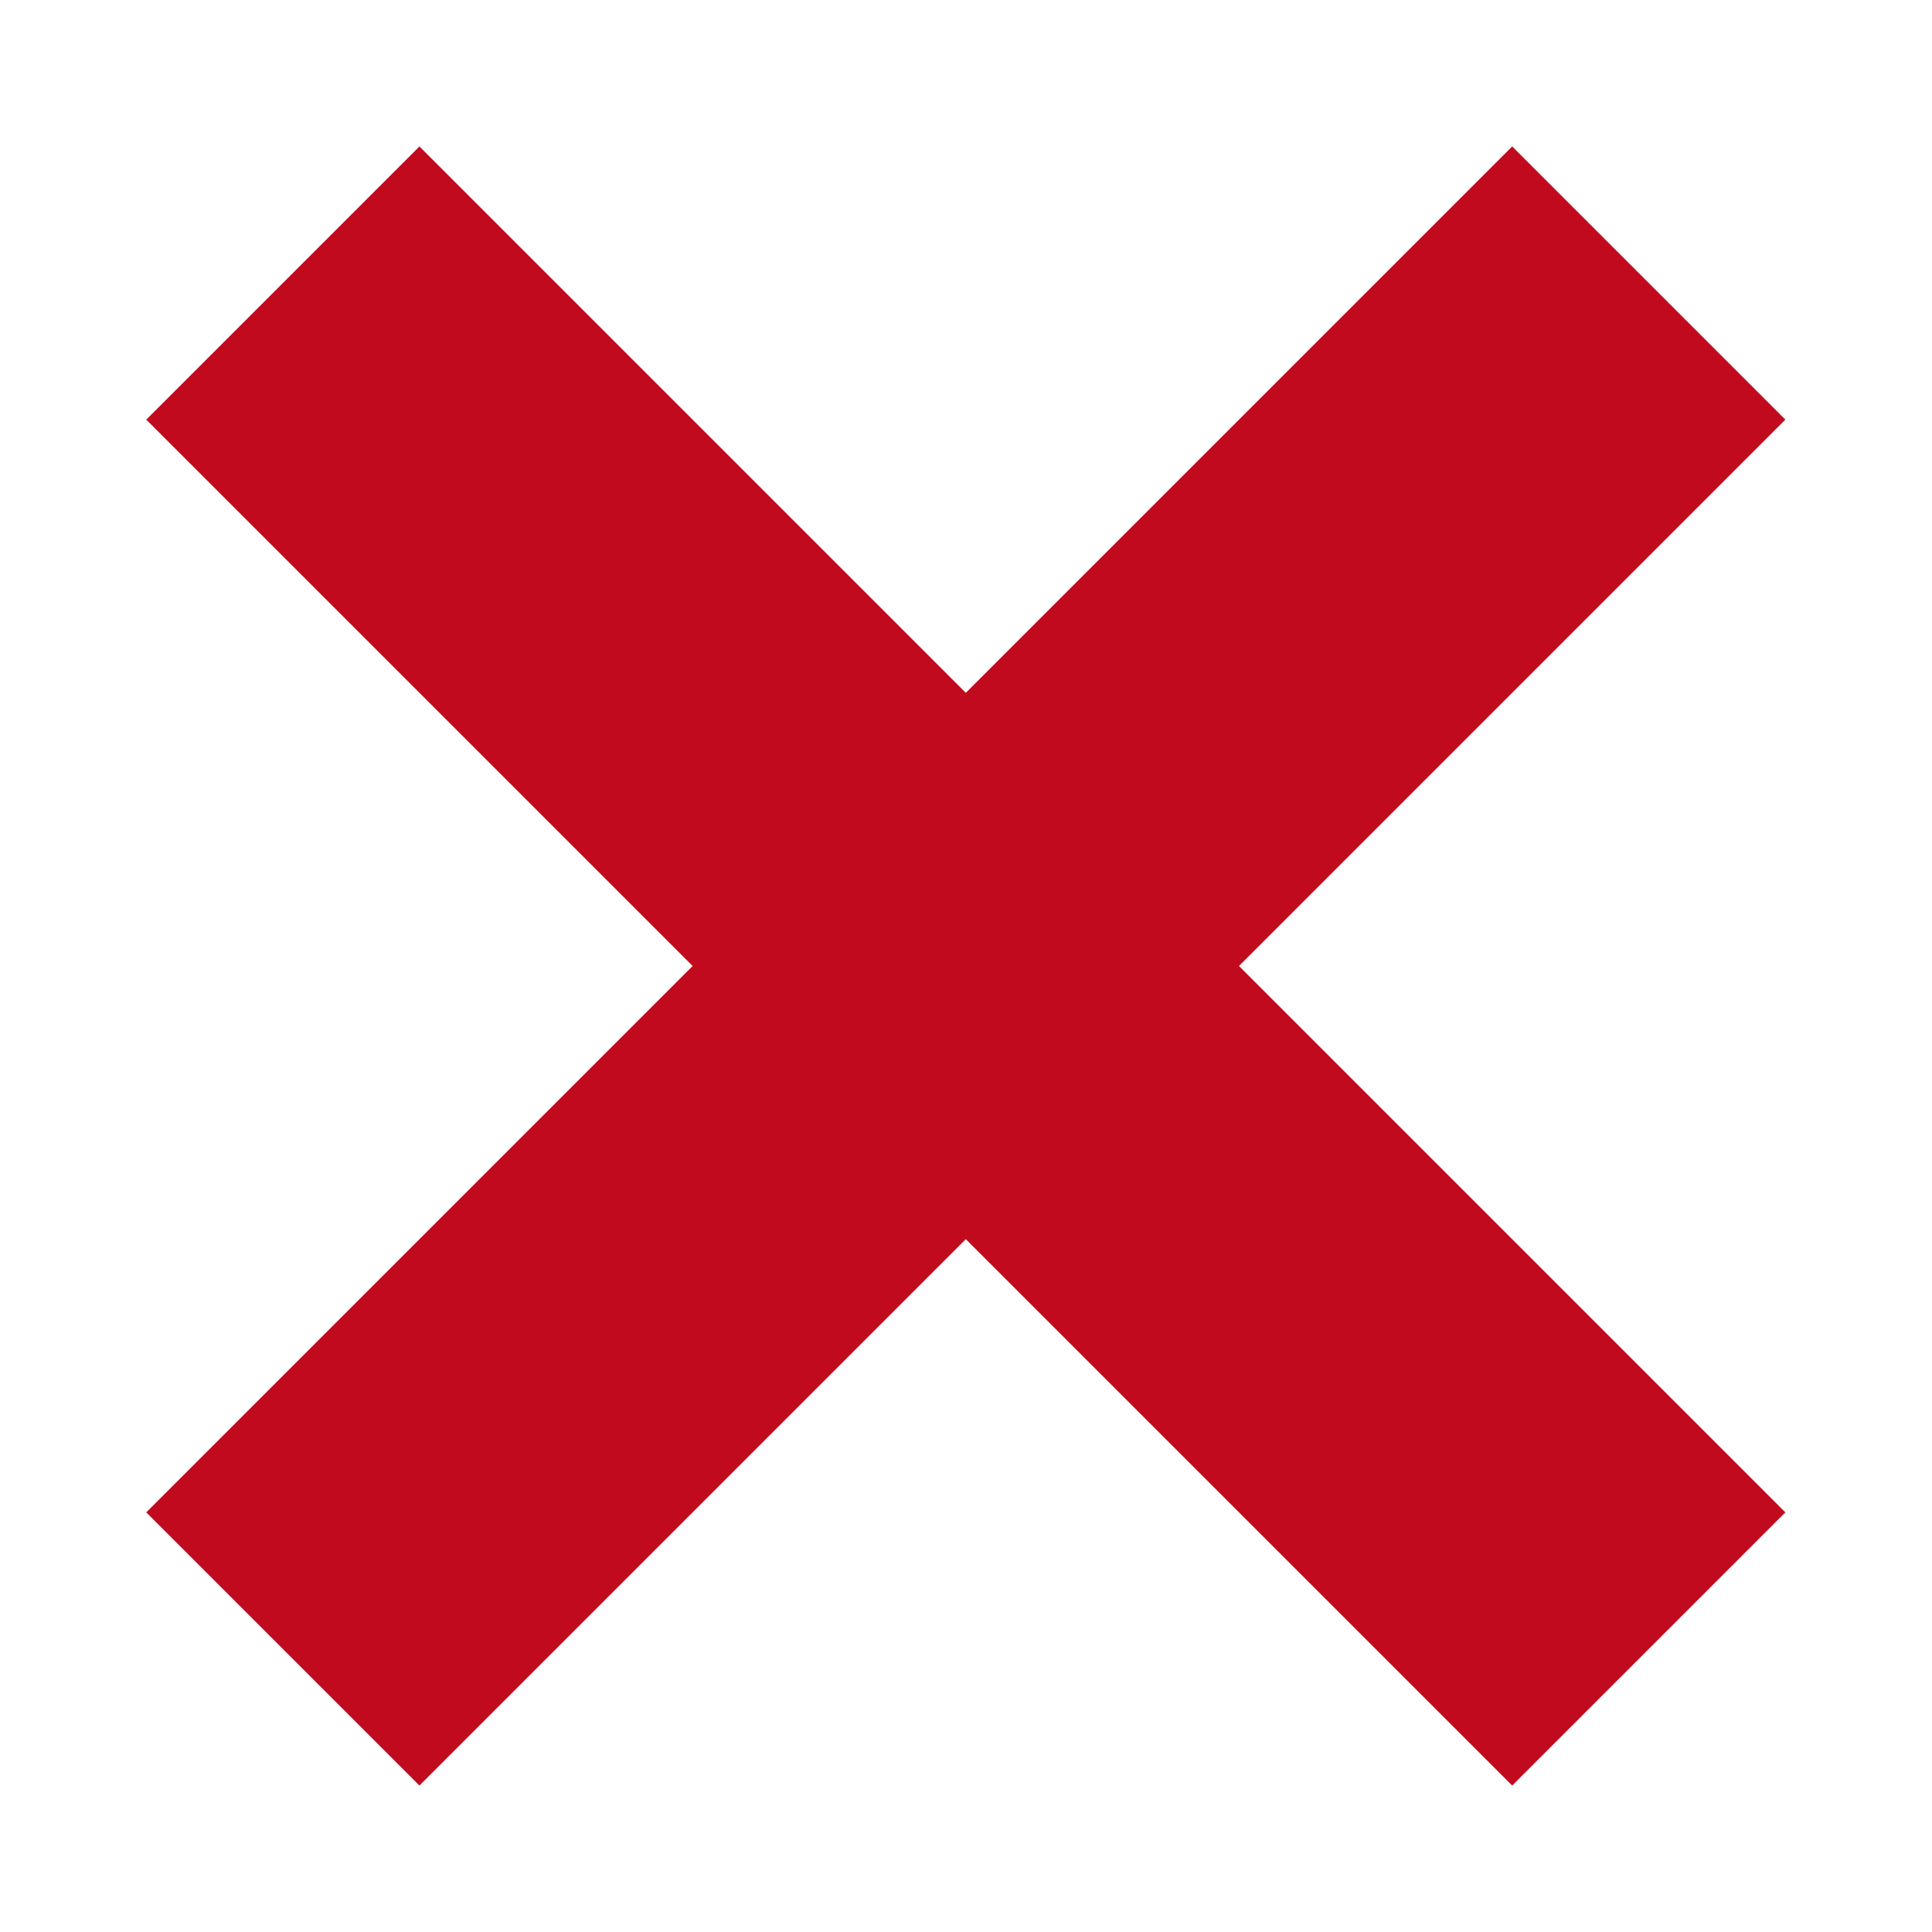
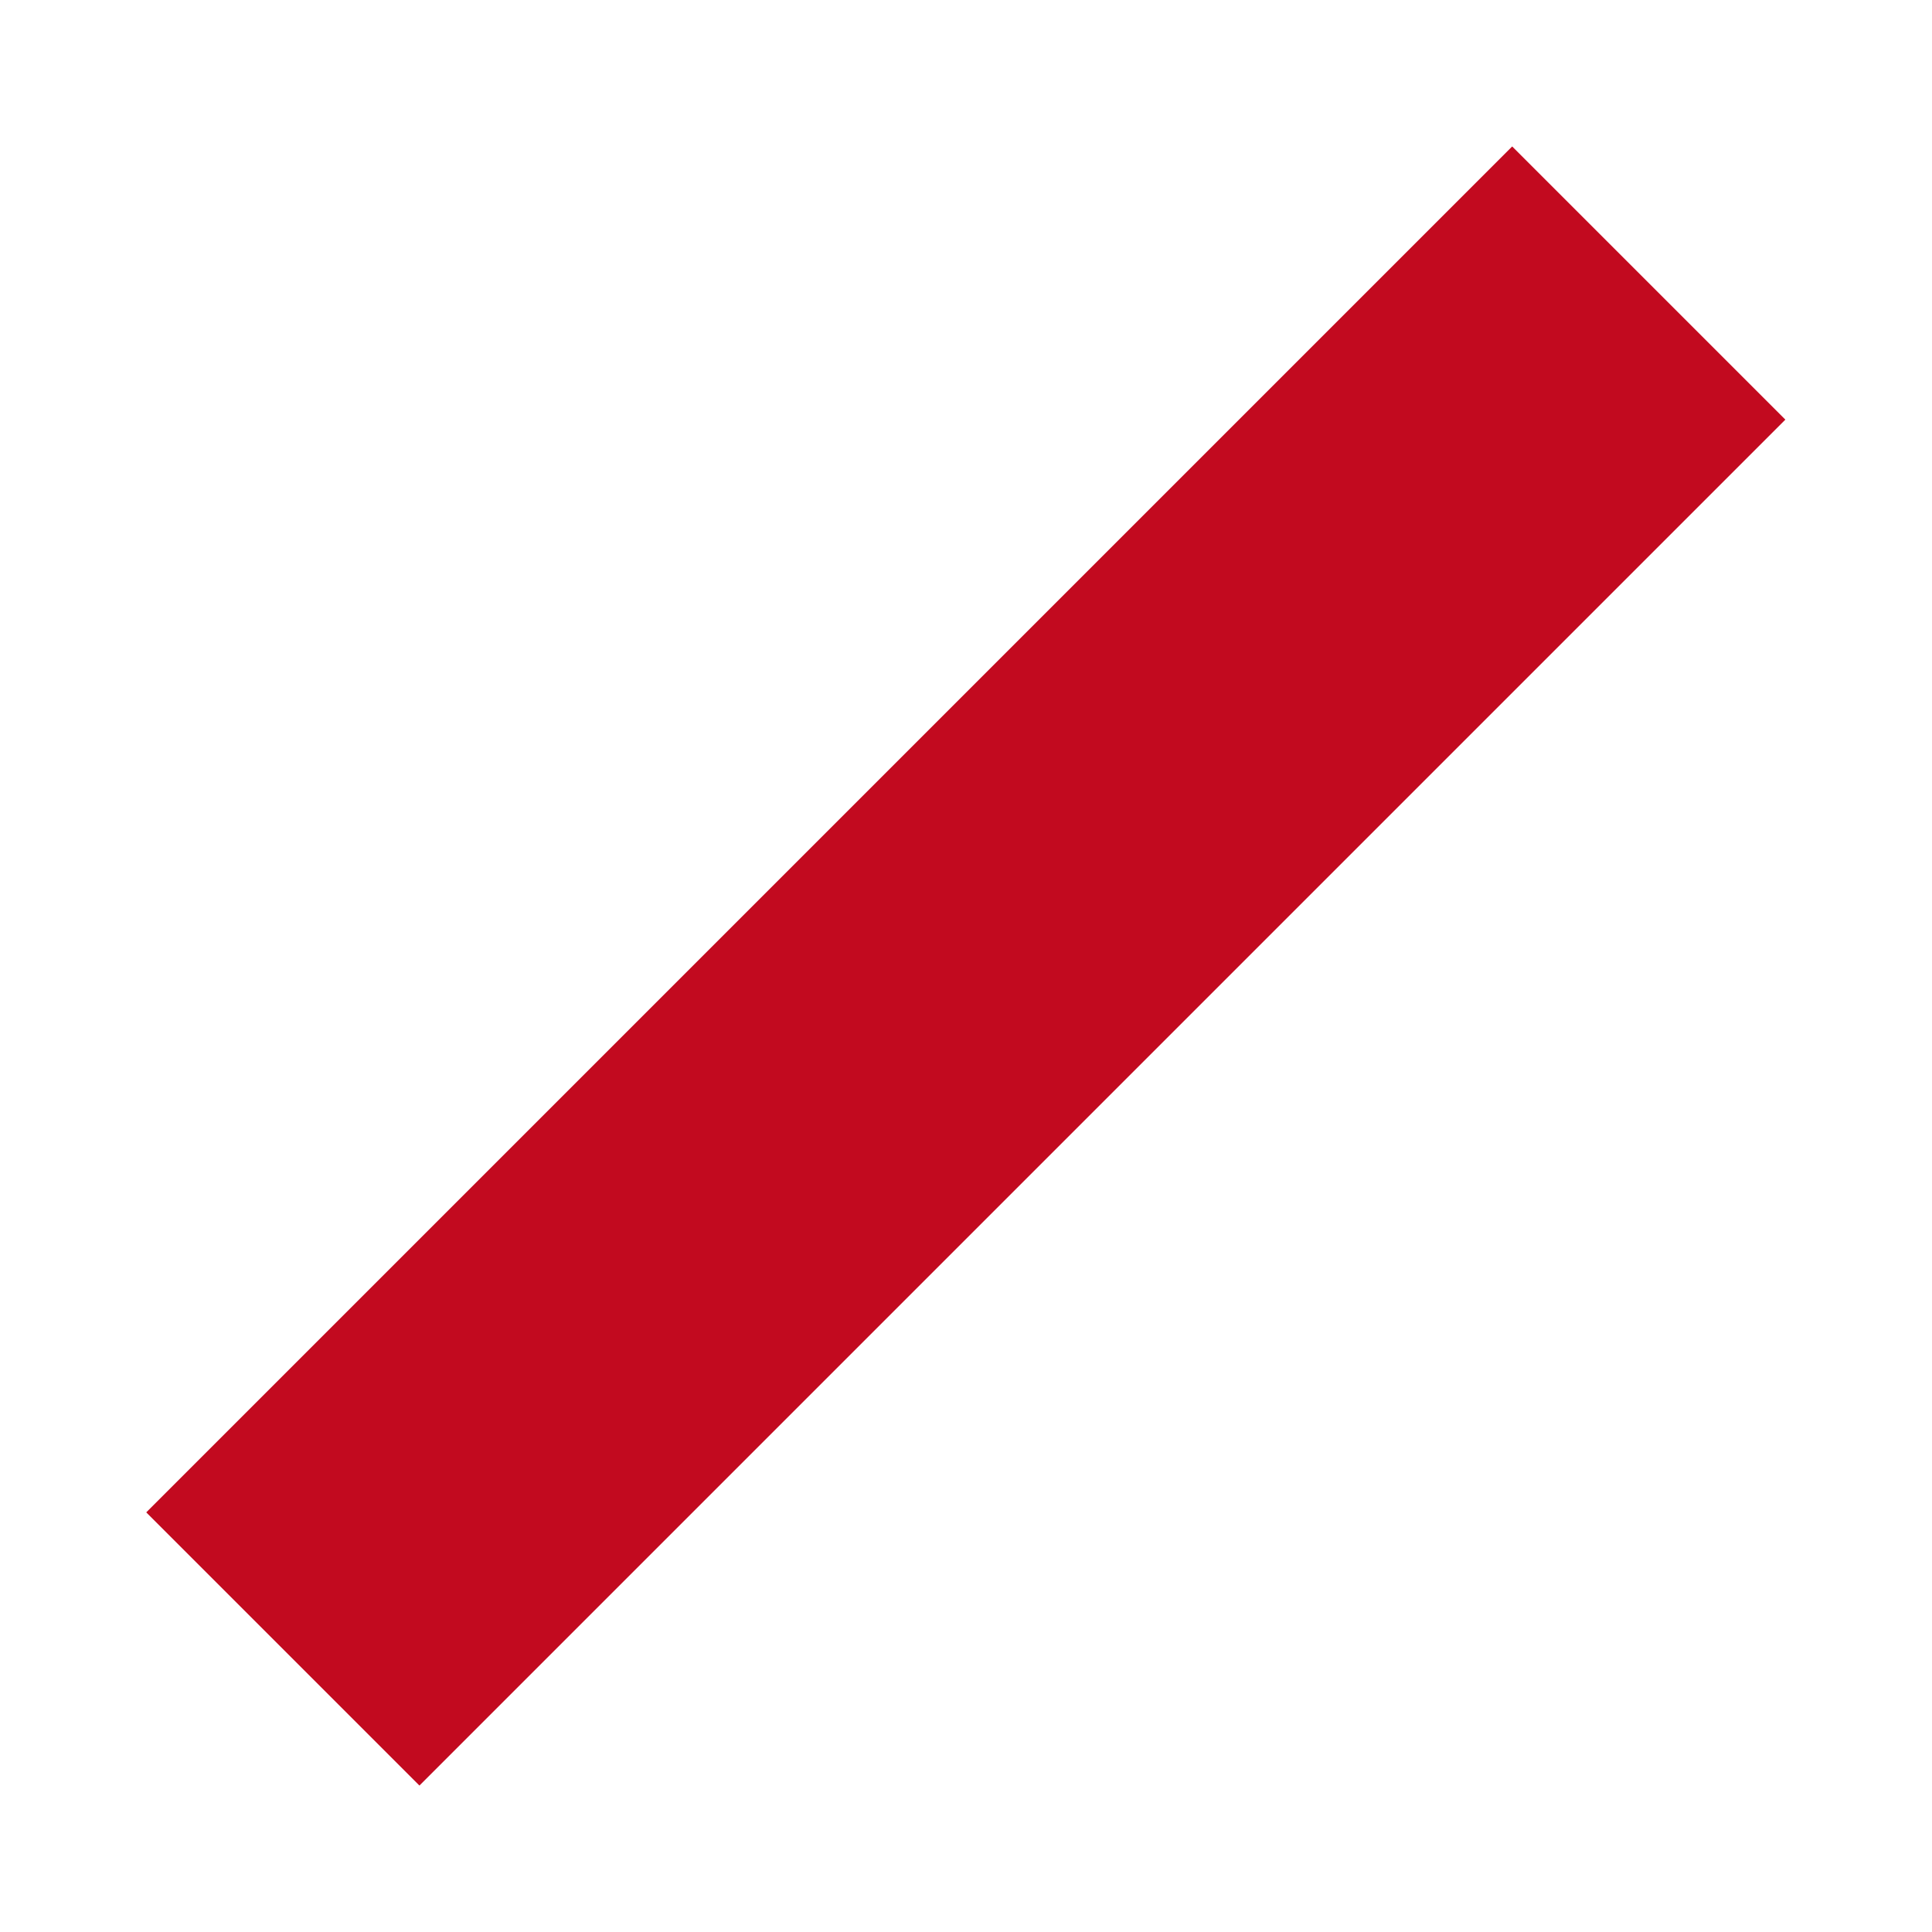
<svg xmlns="http://www.w3.org/2000/svg" version="1.1" x="0px" y="0px" viewBox="0 0 40 40" style="enable-background:new 0 0 40 40;" xml:space="preserve">
  <style type="text/css">
	.st0{fill:#C20A1F;}
</style>
  <g id="Ebene_1">
    <g>
-       <rect x="16" y="0" transform="matrix(0.707 -0.707 0.707 0.707 -8.284 20)" class="st0" width="8" height="40" />
-     </g>
+       </g>
    <g>
      <rect x="0" y="16" transform="matrix(0.707 -0.707 0.707 0.707 -8.284 20)" class="st0" width="40" height="8" />
    </g>
  </g>
  <g id="Ebene_2">
</g>
</svg>